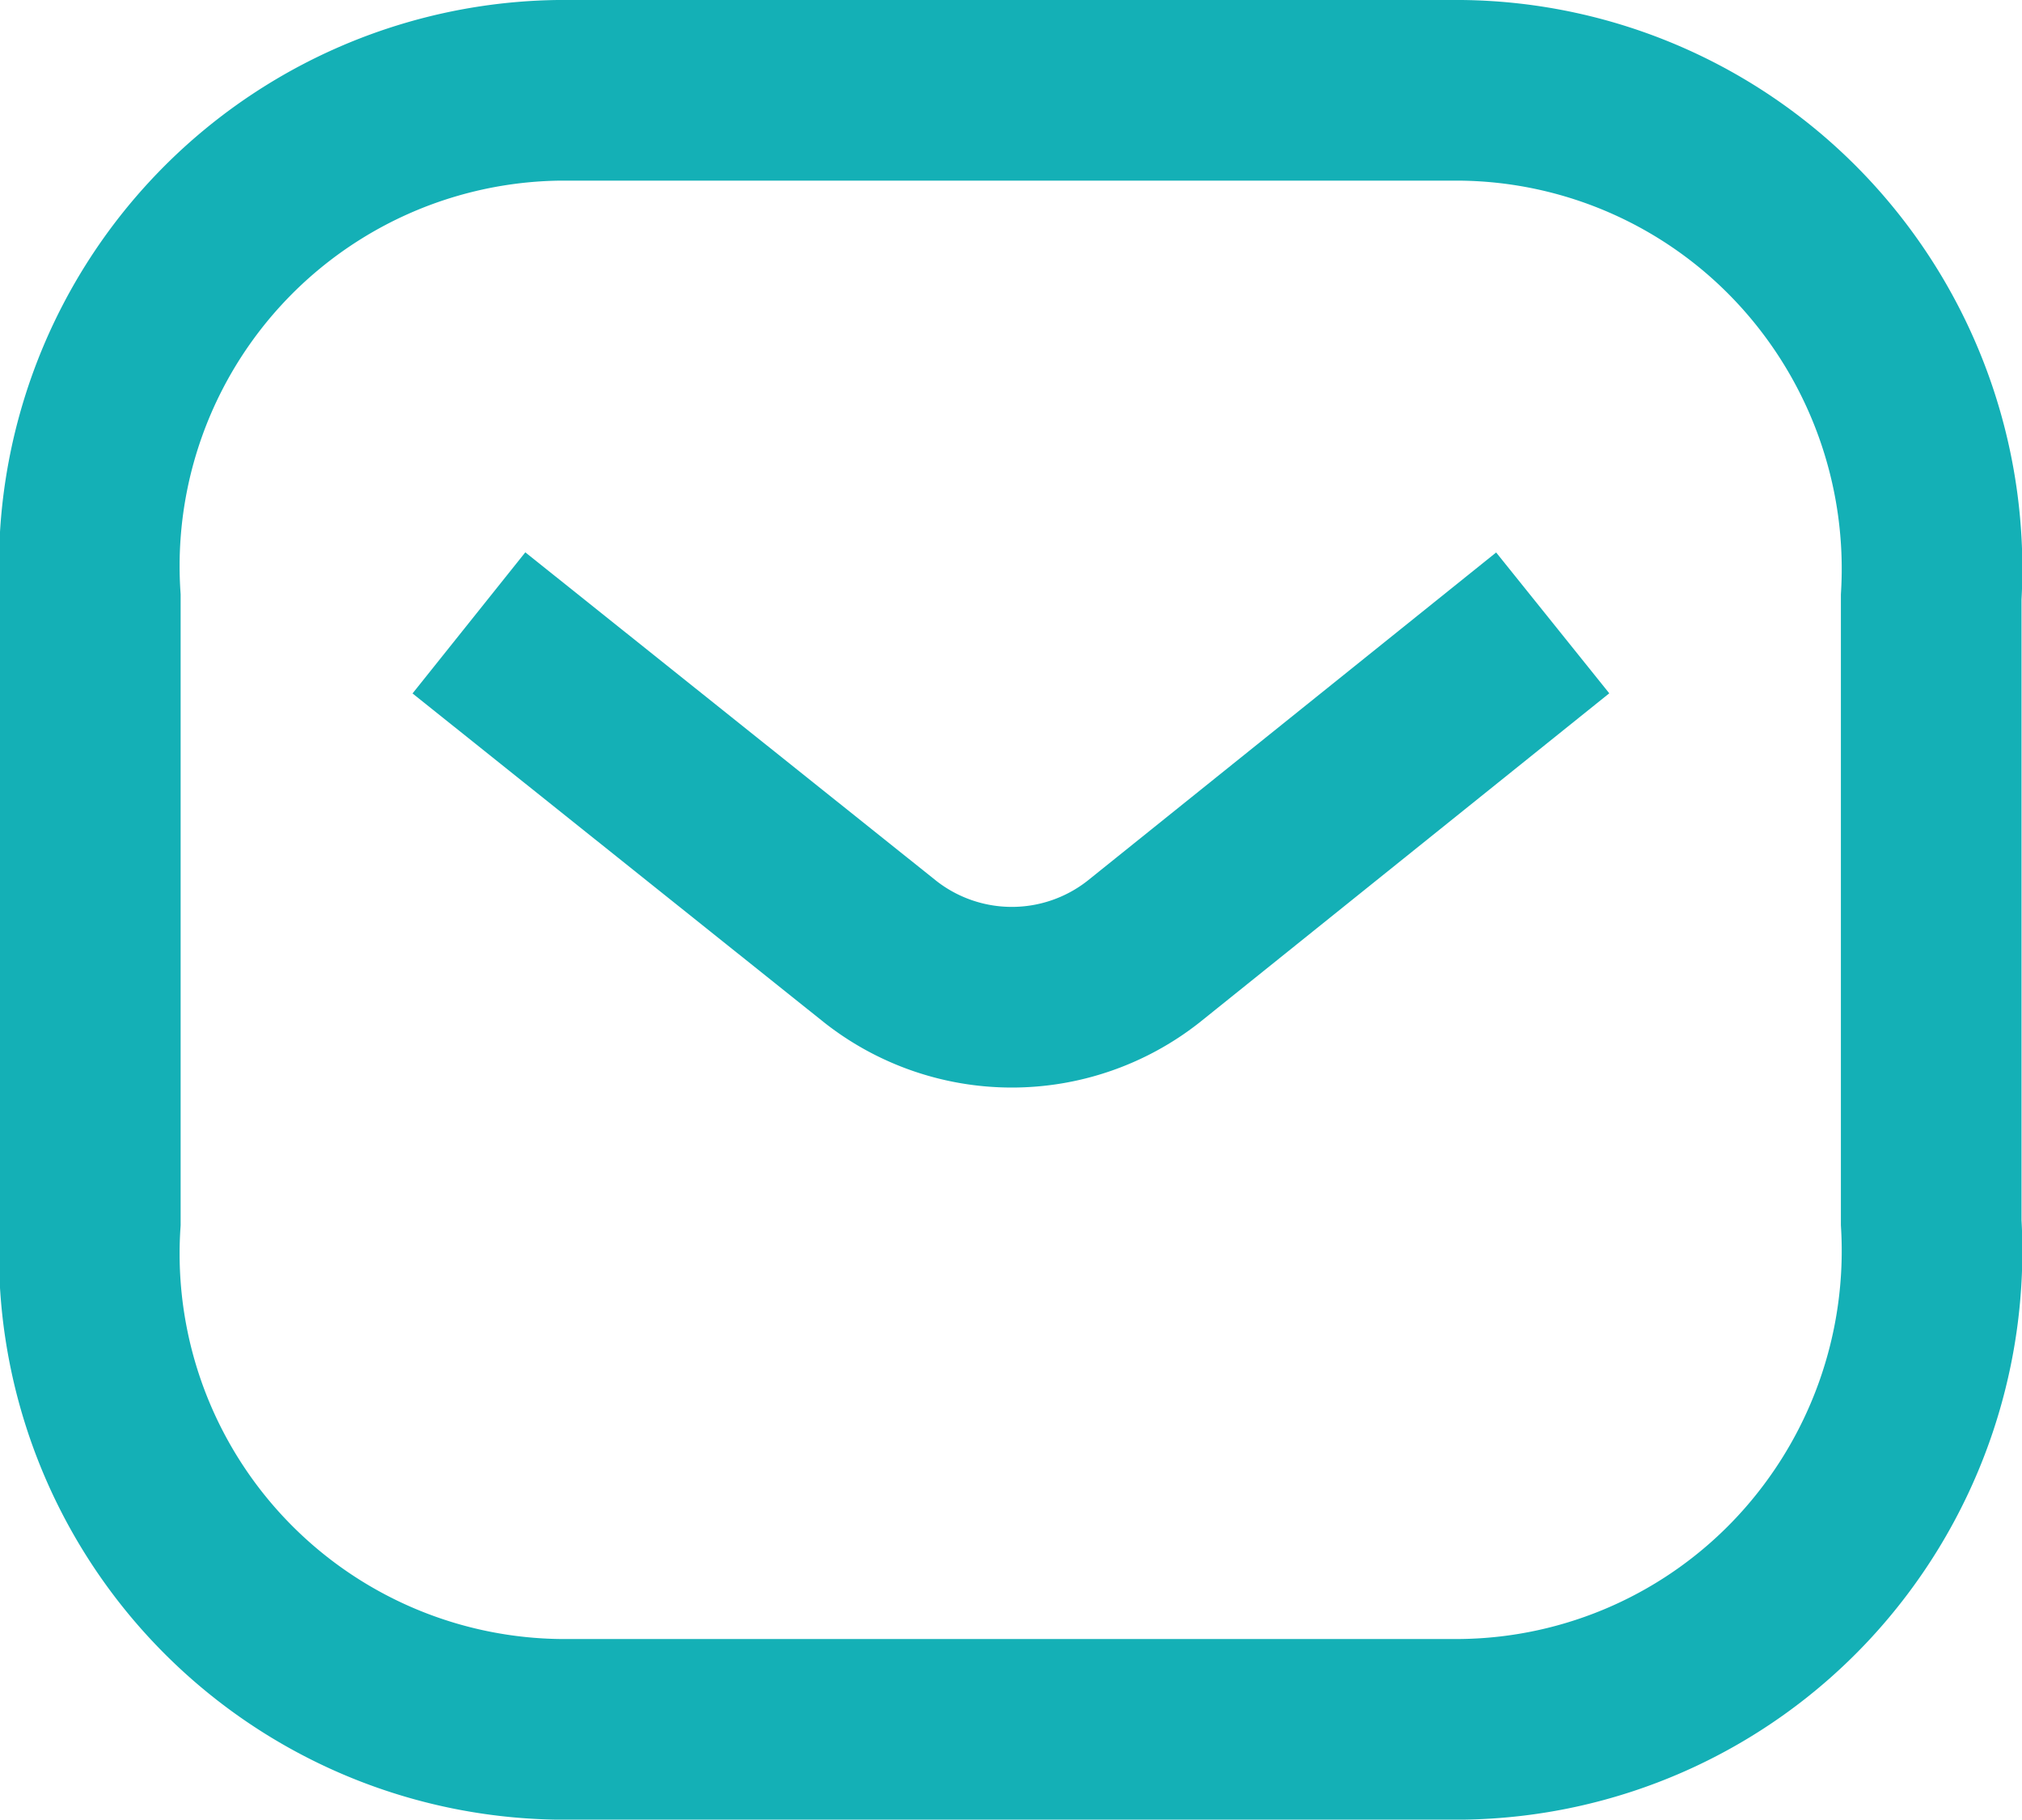
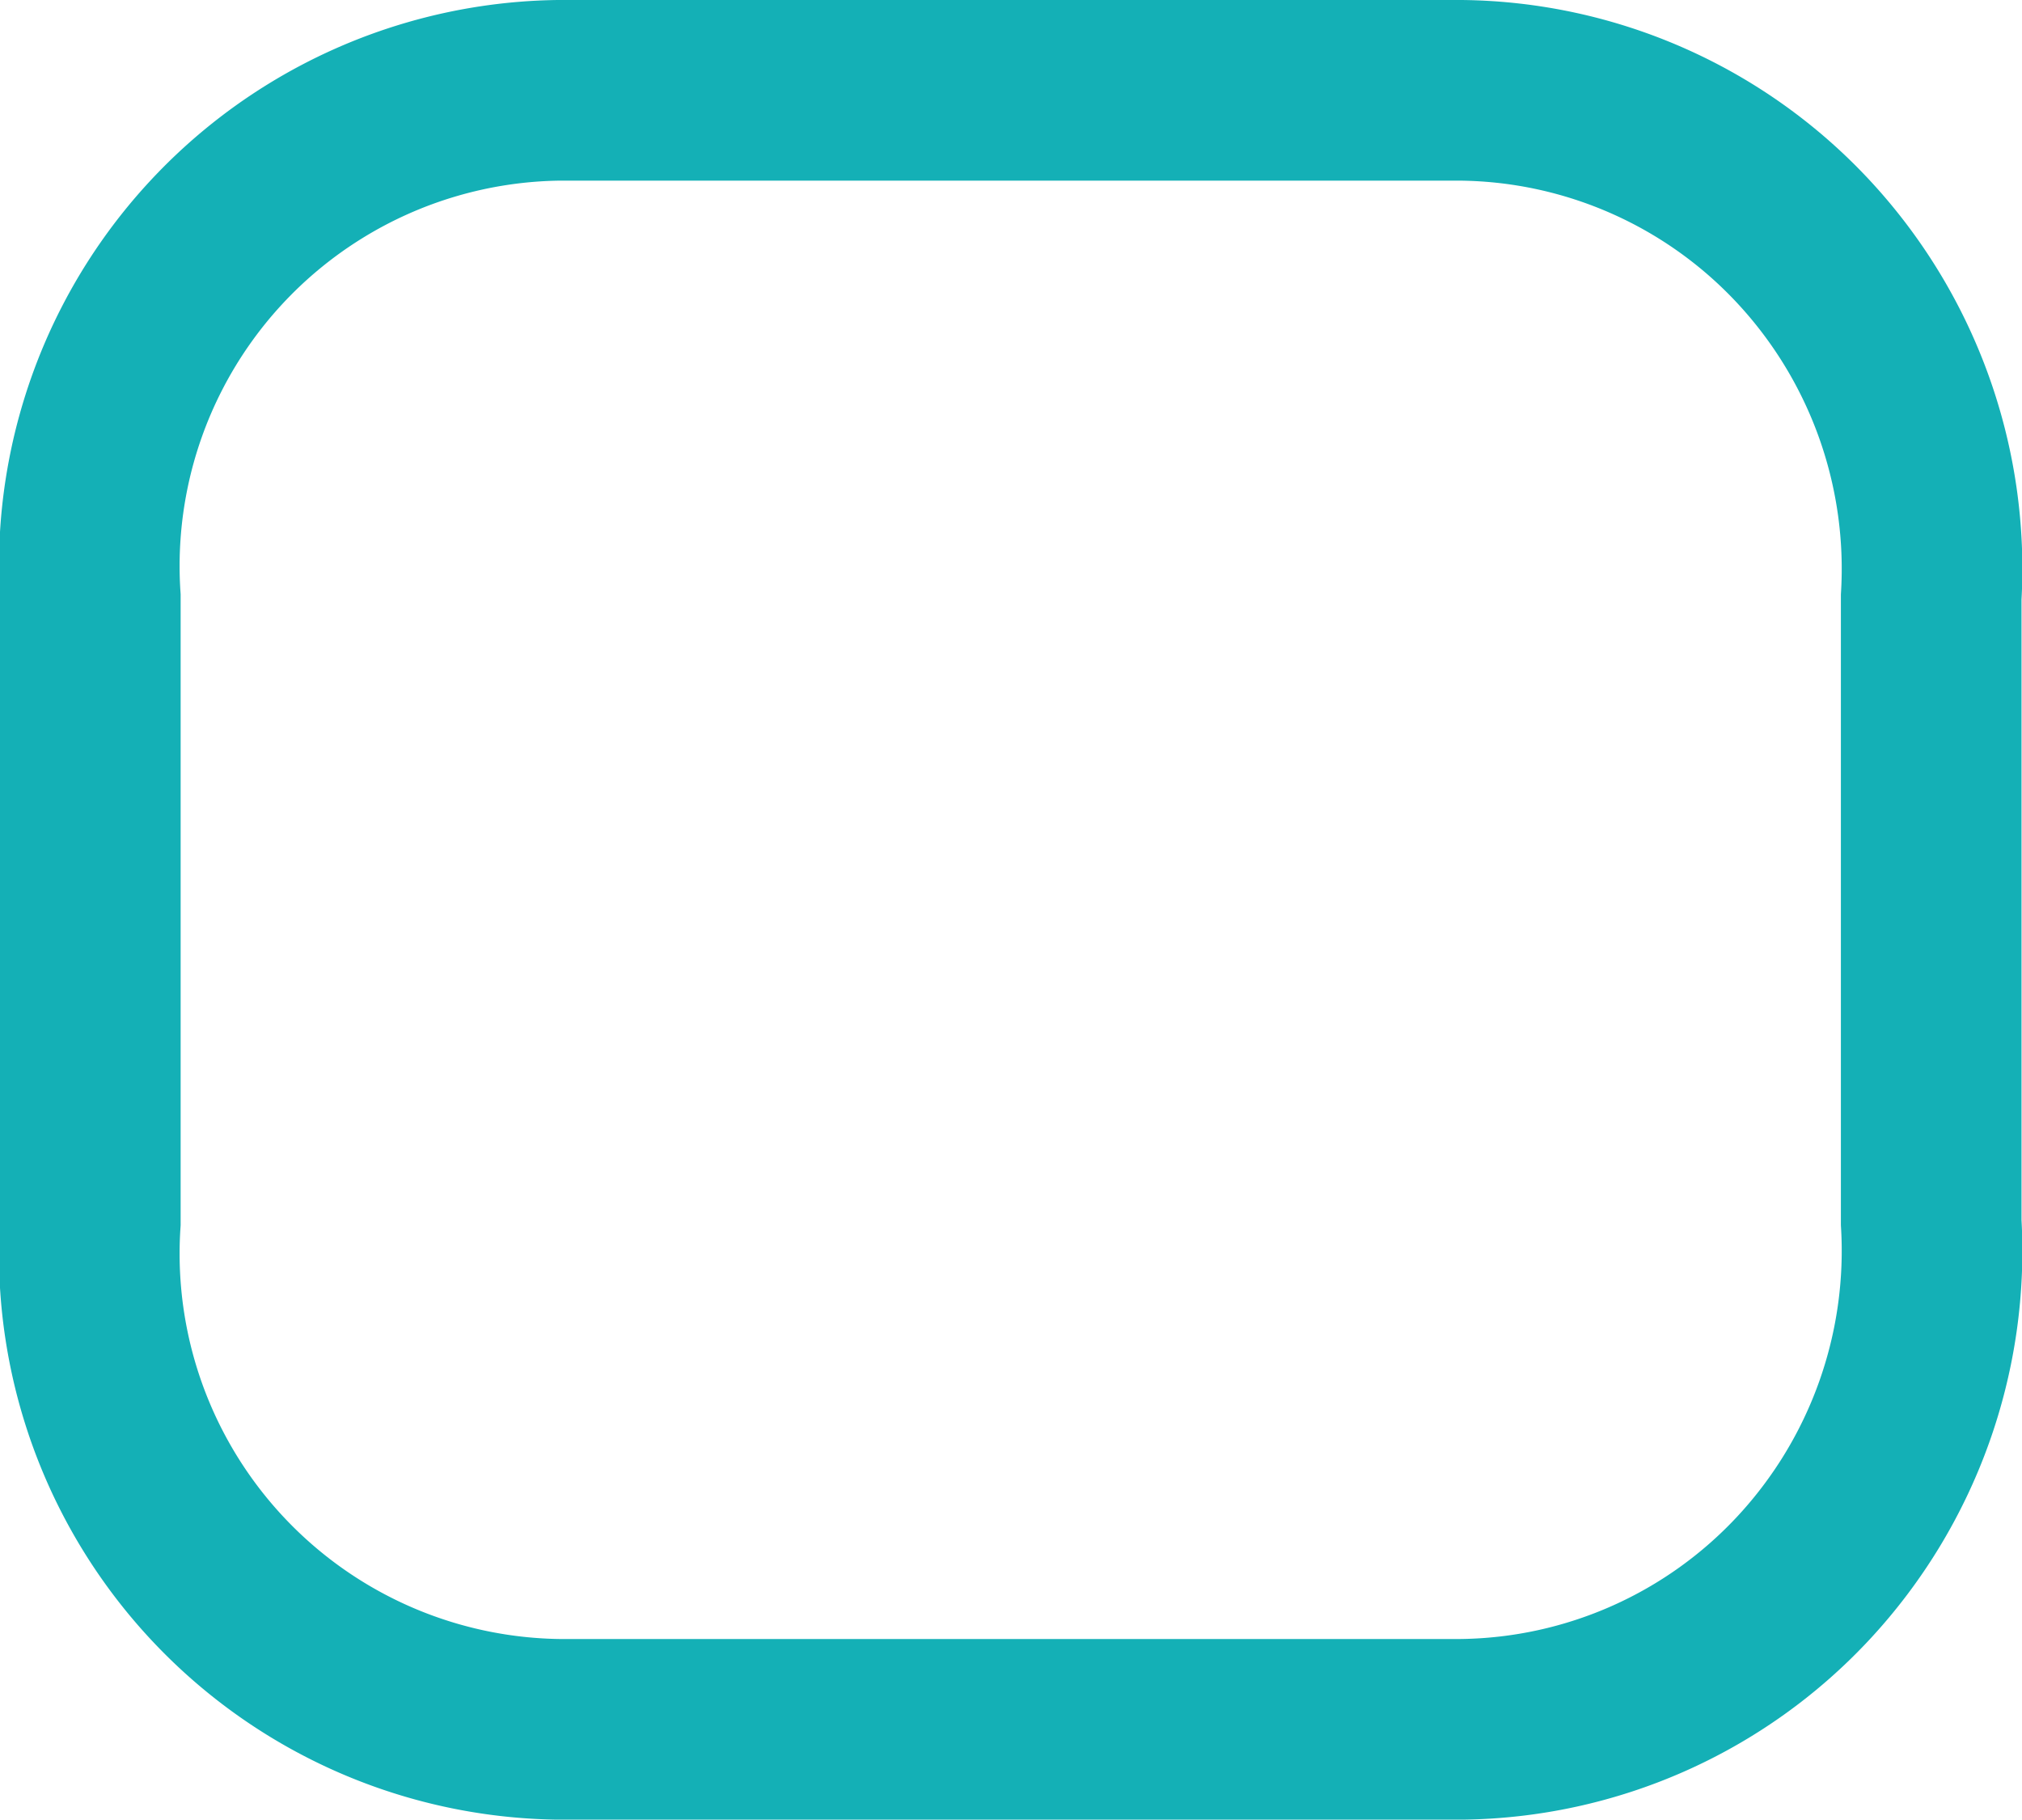
<svg xmlns="http://www.w3.org/2000/svg" width="16.791" height="15.109" viewBox="0 0 16.791 15.109">
  <g transform="translate(0.75 0.75)">
-     <path d="M9,0,5.6,2.731a1.768,1.768,0,0,1-2.183,0L0,0" transform="translate(3.144 4.422)" fill="none" stroke="#14b0b6" stroke-width="1.5" />
    <path d="M3.886,0h7.5a3.941,3.941,0,0,1,2.847,1.264,3.989,3.989,0,0,1,1.054,2.945V9.4a3.989,3.989,0,0,1-1.054,2.945,3.941,3.941,0,0,1-2.847,1.264h-7.5A3.95,3.95,0,0,1,0,9.4V4.209A3.95,3.95,0,0,1,3.886,0Z" transform="translate(0 0)" fill="none" stroke="#14b0b6" stroke-width="1.5" />
  </g>
</svg>